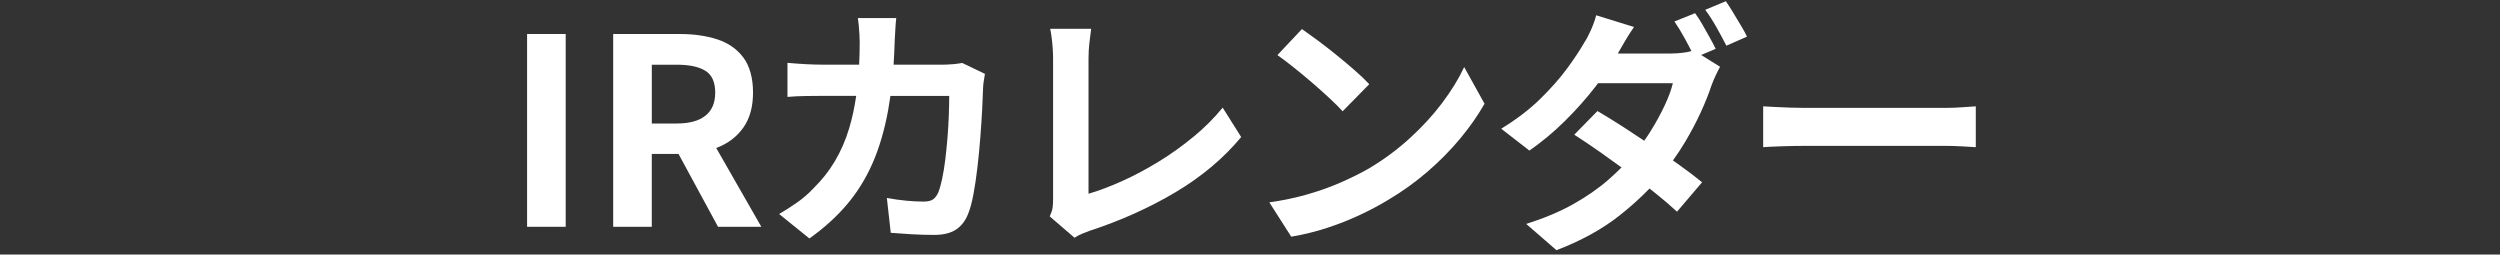
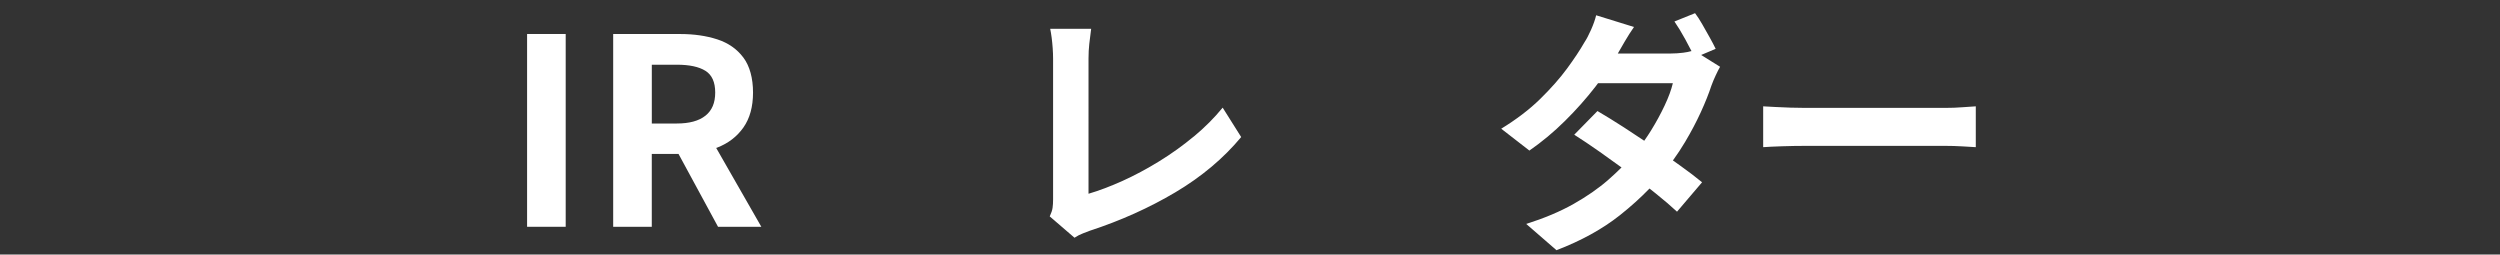
<svg xmlns="http://www.w3.org/2000/svg" id="_レイヤー_1" data-name="レイヤー 1" width="884" height="90" viewBox="0 0 884 90">
  <rect x="0" y="0" width="884" height="90" fill="#333333" stroke="none" />
  <g id="logo_SP_ir_calendar">
    <rect x="186.38" y="12.02" width="13.65" height="68.17" fill="#fff" />
    <path d="M253.63,52.18c3.87-1.5,6.95-3.86,9.23-7.08,2.27-3.22,3.41-7.34,3.41-12.37s-1.14-9.34-3.41-12.37c-2.28-3.04-5.35-5.18-9.23-6.44-3.87-1.26-8.24-1.89-13.1-1.89h-23.71v68.17h13.65v-25.76h9.46l13.97,25.76h15.31l-15.96-27.88c.12-.05.25-.08.37-.13ZM230.48,22.88h8.86c4.43,0,7.79.72,10.1,2.16,2.31,1.44,3.46,4,3.46,7.68s-1.15,6.35-3.46,8.19-5.67,2.76-10.1,2.76h-8.86v-20.79Z" fill="#fff" />
-     <path d="M336.89,22.69c-1.2.12-2.38.18-3.55.18h-17.37c.18-2.66.31-5.42.39-8.28.06-1.1.14-2.48.23-4.14.09-1.66.2-3,.32-4.05h-13.56c.12.74.23,1.63.32,2.67.09,1.04.17,2.1.23,3.17.06,1.07.09,1.95.09,2.62,0,2.78-.07,5.44-.2,8h-13.17c-1.72,0-3.69-.06-5.9-.18-2.21-.12-4.31-.28-6.27-.46v12.05c2.03-.18,4.18-.29,6.46-.32,2.27-.03,4.18-.05,5.72-.05h12.12c-.6,4.1-1.42,7.93-2.48,11.45-1.26,4.2-2.94,8.07-5.03,11.59-2.09,3.53-4.64,6.76-7.66,9.71-1.78,1.9-3.77,3.6-5.95,5.11-2.18,1.5-4.23,2.81-6.13,3.91l10.7,8.65c5.1-3.62,9.5-7.59,13.19-11.91,3.69-4.32,6.73-9.21,9.13-14.67,2.4-5.46,4.24-11.73,5.53-18.81.29-1.62.56-3.29.8-5.01h20.79c0,1.96-.05,4.22-.14,6.76-.09,2.55-.25,5.17-.46,7.87-.22,2.7-.48,5.31-.78,7.82-.31,2.52-.68,4.78-1.11,6.81-.43,2.02-.89,3.65-1.38,4.88-.49,1.1-1.11,1.92-1.85,2.44-.74.52-1.88.78-3.41.78-1.78,0-3.81-.11-6.09-.32-2.28-.21-4.55-.54-6.83-.97l1.38,12.33c2.27.18,4.73.35,7.38.51,2.64.15,5.29.23,7.93.23,3.2,0,5.73-.6,7.61-1.79,1.88-1.2,3.31-2.96,4.29-5.29.8-1.9,1.48-4.34,2.03-7.31.55-2.97,1.03-6.21,1.43-9.71.4-3.5.74-7.01,1.01-10.53.28-3.53.49-6.82.65-9.89.15-3.07.26-5.58.32-7.54,0-.55.08-1.32.23-2.3.15-.98.29-1.84.42-2.58l-8.03-3.86c-1.05.18-2.17.34-3.37.46Z" fill="#fff" />
    <path d="M422.12,48.27c-3.84,3.19-7.93,6.12-12.27,8.79-4.34,2.67-8.64,4.97-12.91,6.9-4.28,1.93-8.29,3.45-12.04,4.55V20.67c0-1.78.09-3.53.28-5.24.18-1.72.4-3.46.65-5.24h-14.48c.18.86.35,1.89.51,3.08.15,1.2.28,2.44.37,3.73s.14,2.52.14,3.68v49.86c0,1.1-.06,2.09-.18,2.94-.12.86-.46,1.87-1.01,3.04l8.76,7.54c1.04-.68,2.06-1.2,3.04-1.56.98-.37,1.78-.68,2.4-.92,10.89-3.56,20.95-8.08,30.21-13.57,9.25-5.49,17.02-12.01,23.29-19.55l-6.55-10.4c-2.95,3.62-6.35,7.02-10.19,10.21Z" fill="#fff" />
-     <path d="M463.96,29.23c2.21,1.9,4.27,3.74,6.18,5.52,1.91,1.78,3.44,3.31,4.61,4.6l9.41-9.57c-1.29-1.41-2.95-3-4.98-4.78-2.03-1.78-4.2-3.6-6.5-5.47-2.31-1.87-4.54-3.6-6.69-5.2-2.15-1.59-4.03-2.94-5.63-4.05l-8.67,9.2c1.66,1.17,3.57,2.61,5.72,4.32,2.15,1.72,4.34,3.53,6.55,5.43Z" fill="#fff" />
-     <path d="M509.99,36.36c-3.26,4.32-7.07,8.48-11.44,12.47-4.37,3.99-9.16,7.54-14.39,10.67-3.01,1.72-6.33,3.37-9.96,4.97-3.63,1.6-7.56,3.01-11.81,4.23-4.24,1.23-8.76,2.18-13.56,2.85l7.75,12.14c4.37-.74,8.56-1.76,12.59-3.08,4.03-1.32,7.86-2.82,11.48-4.51,3.63-1.69,7.01-3.48,10.15-5.38,4.98-2.94,9.62-6.27,13.93-9.98,4.3-3.71,8.16-7.62,11.58-11.73,3.41-4.11,6.29-8.22,8.62-12.33l-7.2-12.97c-1.91,4.11-4.49,8.33-7.75,12.65Z" fill="#fff" />
-     <path d="M612.89,4.52c-.95-1.56-1.83-2.93-2.63-4.09l-7.29,3.04c1.29,1.72,2.61,3.77,3.97,6.16,1.35,2.39,2.52,4.57,3.5,6.53l7.29-3.22c-.49-1.04-1.18-2.31-2.08-3.82-.89-1.5-1.82-3.04-2.77-4.6Z" fill="#fff" />
    <path d="M606.66,17.27c-.55-1.16-1.26-2.51-2.12-4.05-.86-1.53-1.74-3.08-2.63-4.65-.89-1.56-1.74-2.87-2.54-3.91l-7.29,2.94c1.23,1.78,2.51,3.88,3.83,6.3.81,1.49,1.54,2.87,2.2,4.16-.87.25-1.85.44-2.94.58-1.45.18-2.88.28-4.29.28h-18.82c.55-.98,1.37-2.39,2.44-4.23,1.08-1.84,2.17-3.56,3.28-5.15l-13.38-4.14c-.37,1.53-.97,3.24-1.8,5.11-.83,1.87-1.61,3.36-2.35,4.46-1.54,2.7-3.58,5.78-6.13,9.25-2.55,3.47-5.72,7.05-9.5,10.76-3.78,3.71-8.38,7.22-13.79,10.53l9.96,7.73c4.43-3.07,8.63-6.56,12.59-10.49,3.97-3.92,7.56-7.97,10.79-12.14.31-.41.6-.8.9-1.2h26.45c-.55,2.33-1.52,4.97-2.91,7.91-1.38,2.94-3,5.9-4.84,8.88-.77,1.24-1.56,2.42-2.37,3.57-2.41-1.62-4.82-3.22-7.22-4.76-3.38-2.18-6.49-4.09-9.32-5.75l-8.21,8.37c2.71,1.72,5.72,3.74,9.04,6.07,2.52,1.77,5.09,3.62,7.68,5.51-1.45,1.44-2.99,2.89-4.64,4.33-3.5,3.07-7.63,5.93-12.36,8.6-4.74,2.67-10.3,5.01-16.7,7.04l10.7,9.29c8.79-3.37,16.27-7.5,22.42-12.37,3.85-3.05,7.34-6.2,10.47-9.44.75.59,1.49,1.17,2.21,1.75,2.98,2.39,5.49,4.54,7.52,6.44l8.86-10.4c-2.15-1.78-4.75-3.76-7.79-5.93-.82-.59-1.66-1.19-2.52-1.79,1.55-2.15,3-4.32,4.31-6.54,2.15-3.62,4.01-7.14,5.58-10.58,1.57-3.43,2.81-6.56,3.74-9.38.43-1.16.92-2.35,1.48-3.54.55-1.2,1.08-2.22,1.57-3.08l-6.7-4.17,5.14-2.18Z" fill="#fff" />
    <path d="M693.94,37.92c-1.91.15-3.94.23-6.09.23h-49.54c-1.6,0-3.34-.03-5.21-.09-1.88-.06-3.68-.14-5.4-.23-1.72-.09-3.14-.17-4.24-.23v14.44c1.72-.12,3.97-.23,6.73-.32,2.77-.09,5.47-.14,8.12-.14h49.54c1.97,0,4,.06,6.09.18,2.09.12,3.66.22,4.7.28v-14.44c-1.23.06-2.8.17-4.7.32Z" fill="#fff" />
  </g>
</svg>